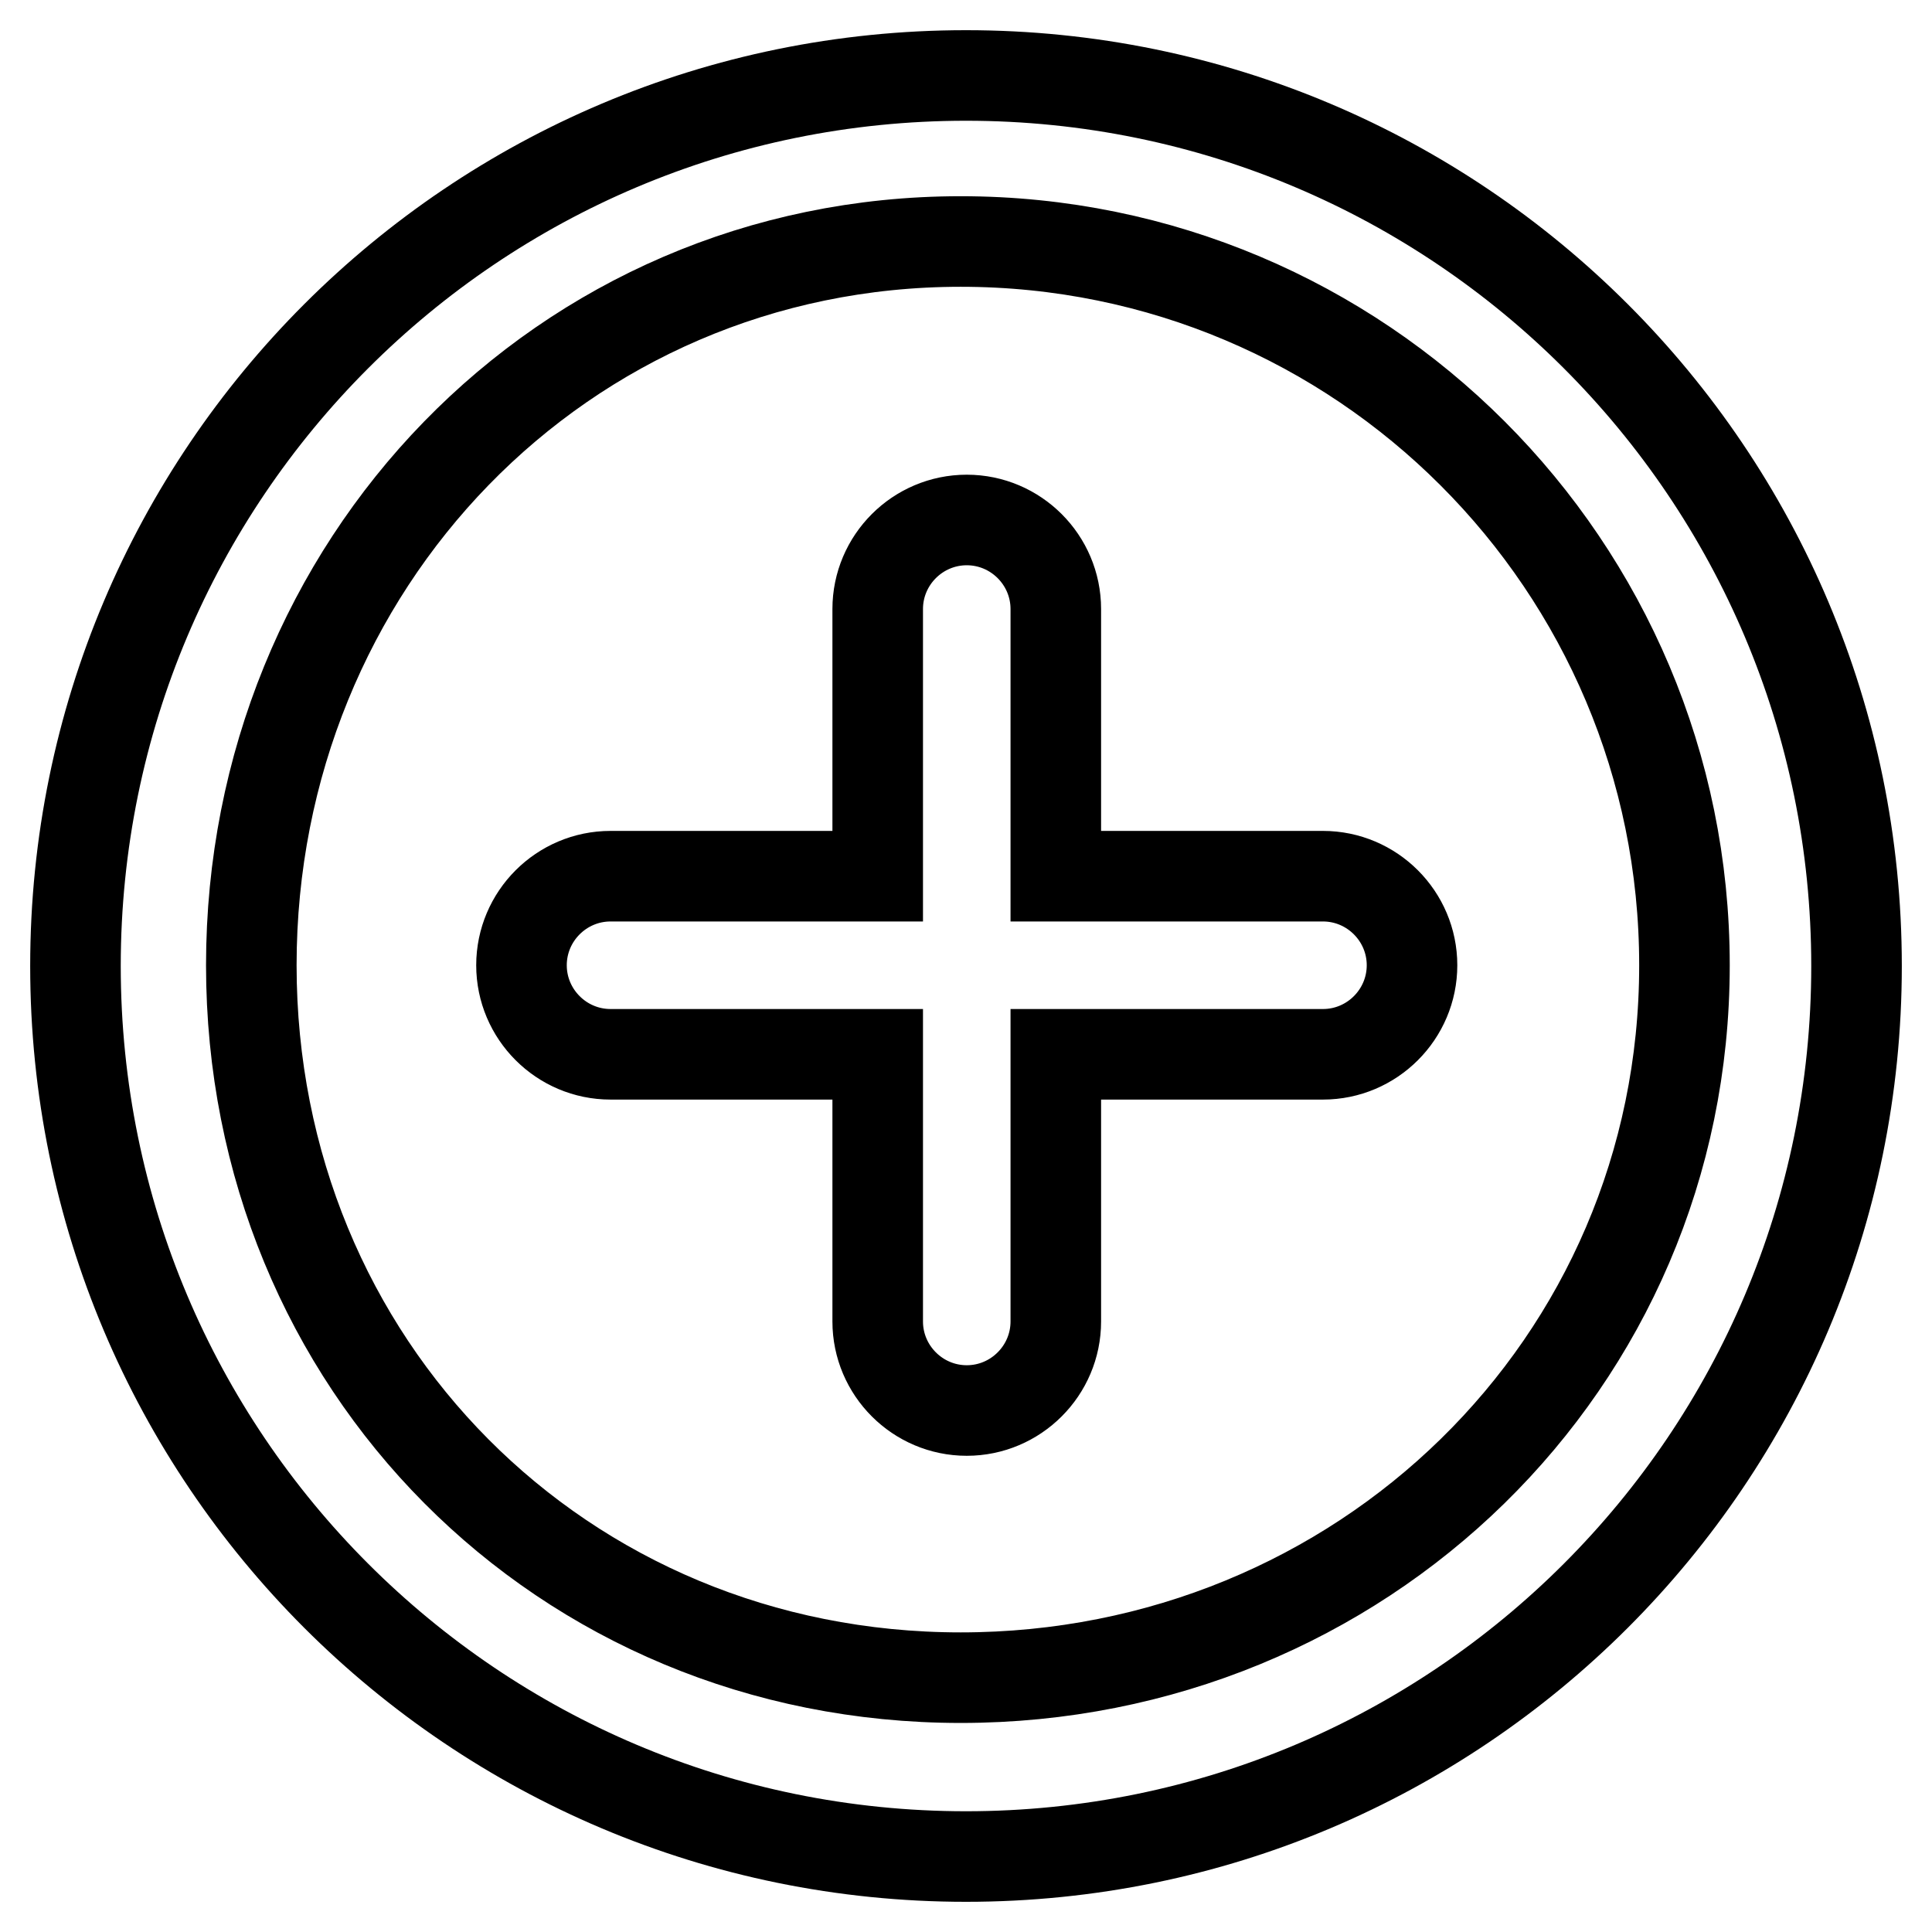
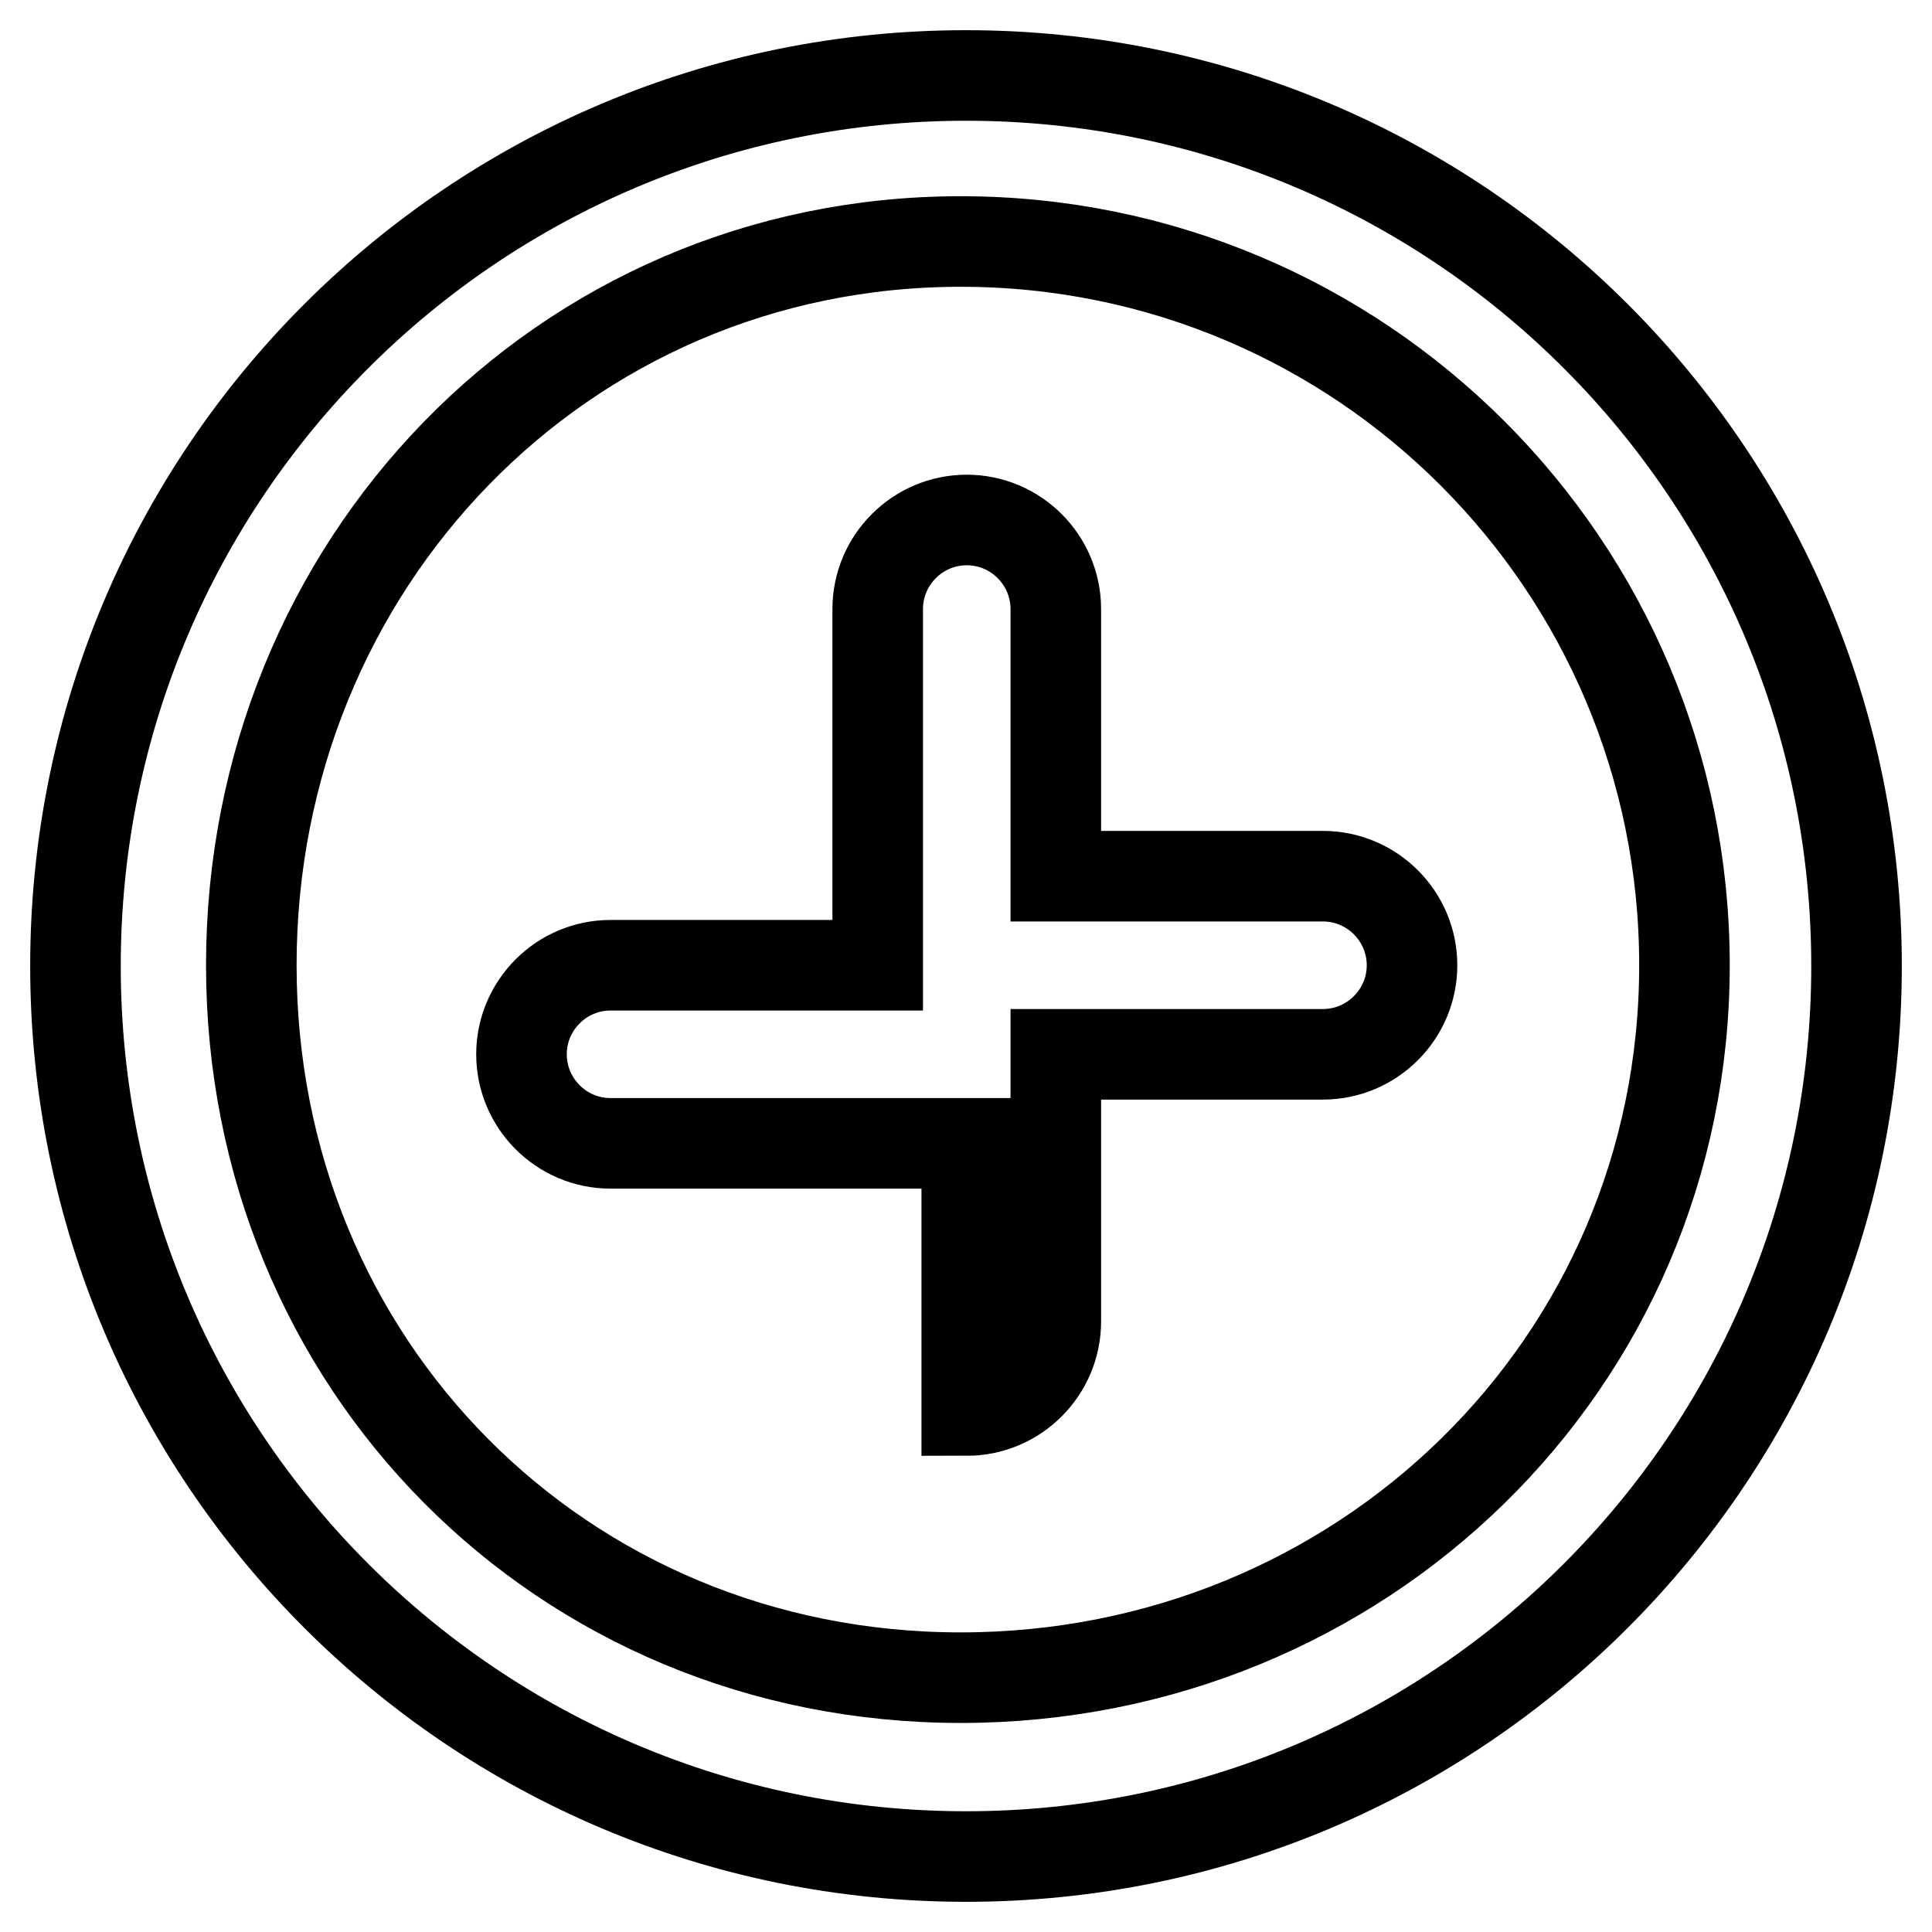
<svg xmlns="http://www.w3.org/2000/svg" version="1.1" x="0px" y="0px" viewBox="0 0 256 256" enable-background="new 0 0 256 256" xml:space="preserve">
  <g>
-     <path stroke-width="12" fill-opacity="0" stroke="#000000" d="M128,246c-65.2,0-118-52.8-118-118C10,62.8,62.8,10,128,10c65.2,0,118,52.8,118,118 C246,193.2,193.2,246,128,246z M127.3,32c-52.9,0-94,42.9-94,95.9c0,52.9,41.1,94.4,94,94.4c53,0,95.9-41.5,95.9-94.4 C223.2,74.9,180.3,32,127.3,32z M175.3,139.7h-35.4v35.4c0,6.5-5.3,11.8-11.8,11.8h0c-6.5,0-11.8-5.3-11.8-11.8v-35.4H80.9 c-6.5,0-11.8-5.3-11.8-11.8v0c0-6.5,5.3-11.8,11.8-11.8h35.4V80.7c0-6.5,5.3-11.8,11.8-11.8h0c6.5,0,11.8,5.3,11.8,11.8v35.4h35.4 c6.5,0,11.8,5.3,11.8,11.8v0C187.1,134.4,181.8,139.7,175.3,139.7z" />
+     <path stroke-width="12" fill-opacity="0" stroke="#000000" d="M128,246c-65.2,0-118-52.8-118-118C10,62.8,62.8,10,128,10c65.2,0,118,52.8,118,118 C246,193.2,193.2,246,128,246z M127.3,32c-52.9,0-94,42.9-94,95.9c0,52.9,41.1,94.4,94,94.4c53,0,95.9-41.5,95.9-94.4 C223.2,74.9,180.3,32,127.3,32z M175.3,139.7h-35.4v35.4c0,6.5-5.3,11.8-11.8,11.8h0v-35.4H80.9 c-6.5,0-11.8-5.3-11.8-11.8v0c0-6.5,5.3-11.8,11.8-11.8h35.4V80.7c0-6.5,5.3-11.8,11.8-11.8h0c6.5,0,11.8,5.3,11.8,11.8v35.4h35.4 c6.5,0,11.8,5.3,11.8,11.8v0C187.1,134.4,181.8,139.7,175.3,139.7z" />
  </g>
</svg>